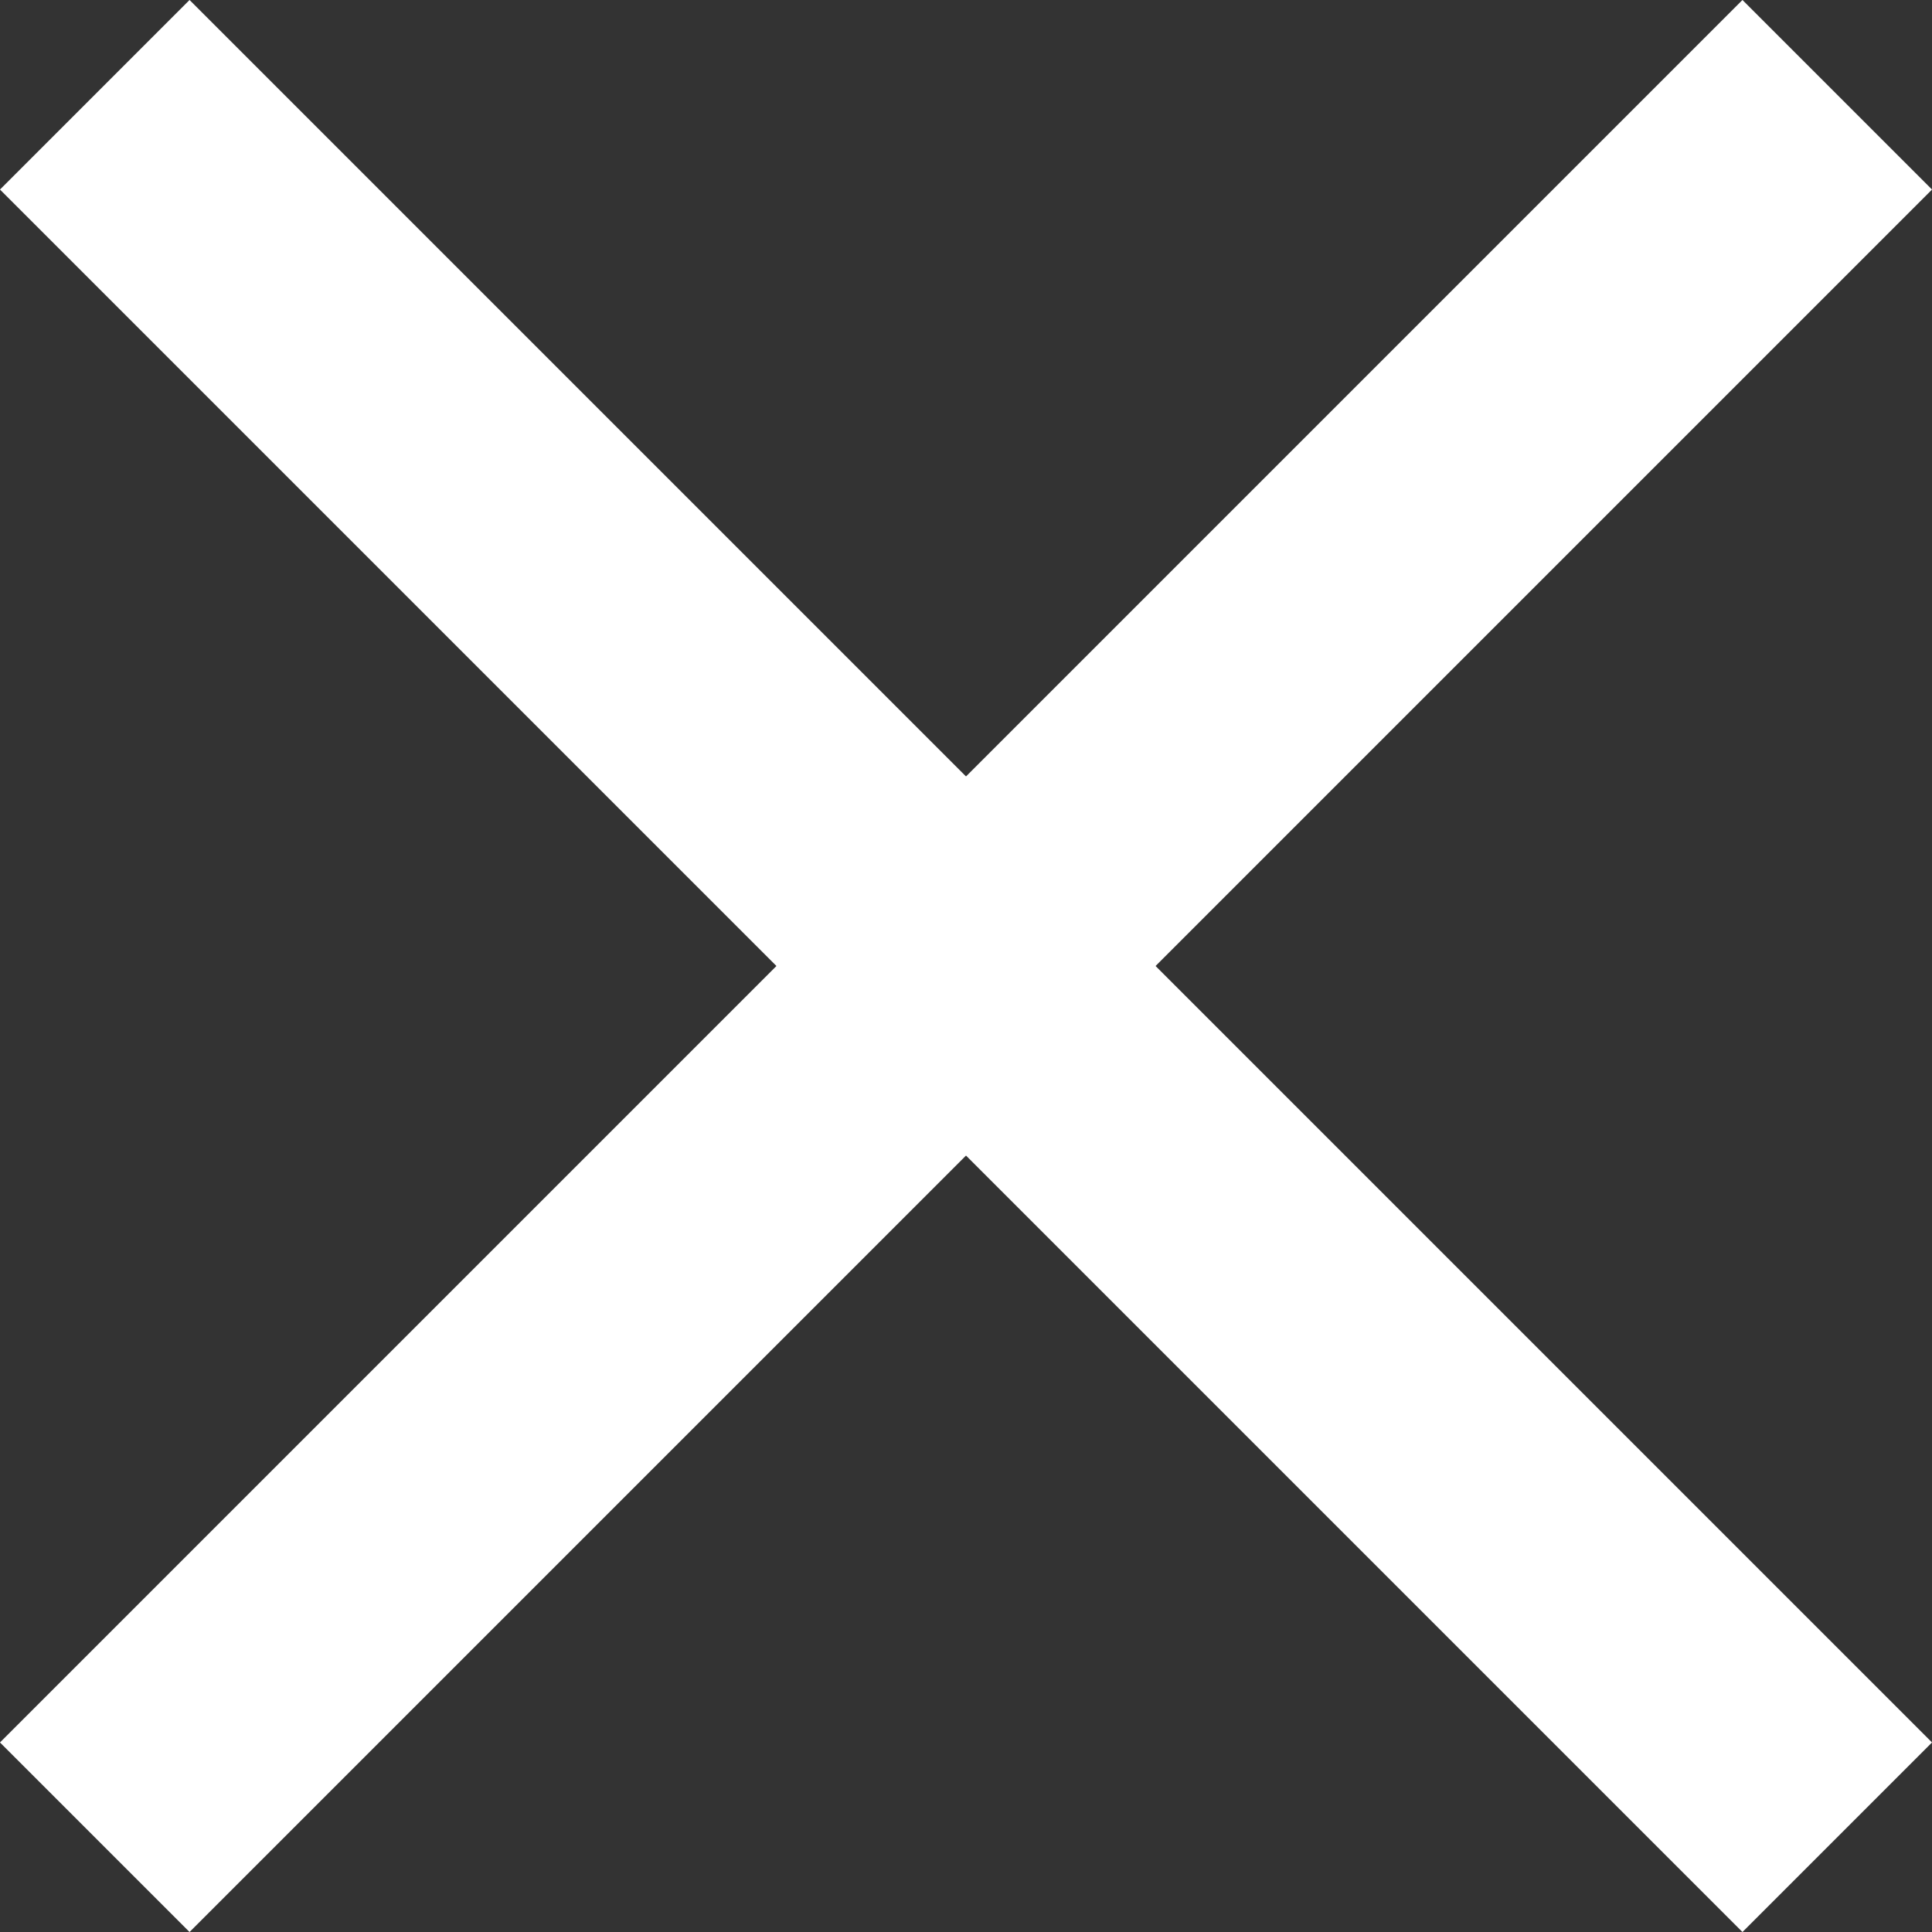
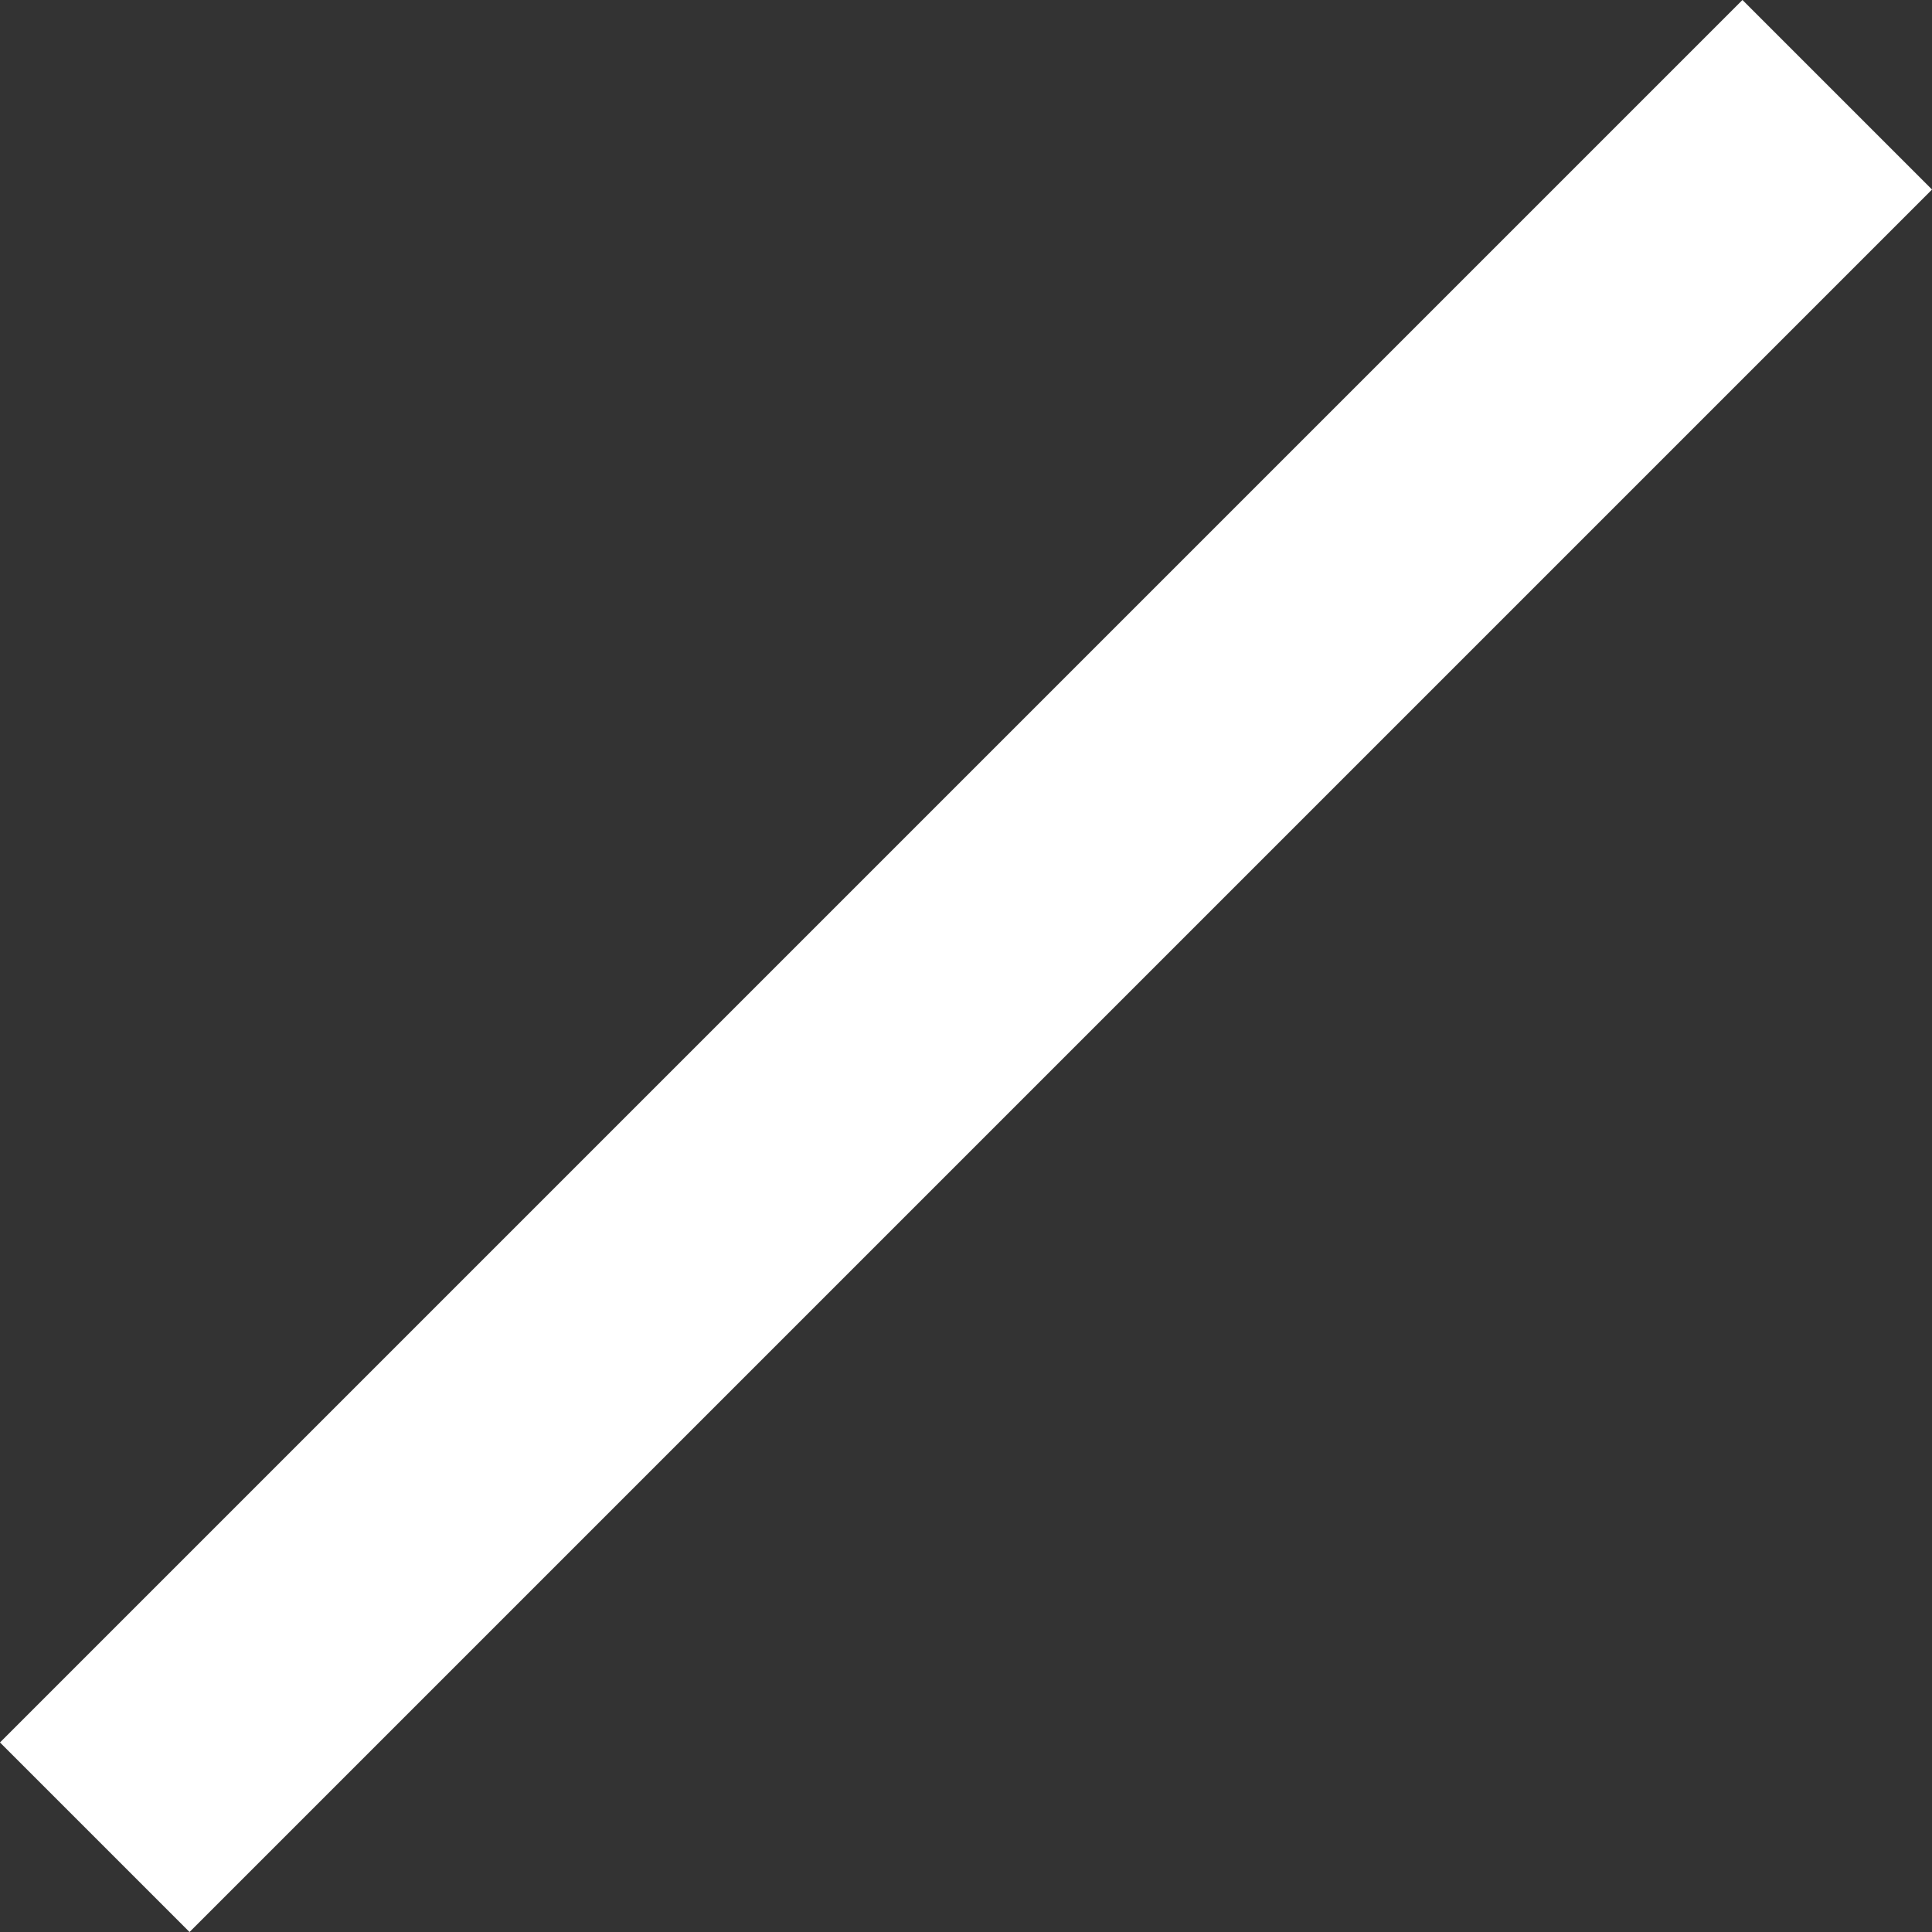
<svg xmlns="http://www.w3.org/2000/svg" width="14.414" height="14.414" viewBox="0 0 14.414 14.414">
  <rect x="0" y="0" width="14.414" height="14.414" fill="#333333" stroke="none" />
  <g id="Grupo_2030" data-name="Grupo 2030" transform="translate(0.707 0.707)">
-     <line id="Linha_86" data-name="Linha 86" x2="13" y2="13" fill="none" stroke="#fff" stroke-width="2" />
    <line id="Linha_87" data-name="Linha 87" x1="13" y2="13" fill="none" stroke="#fff" stroke-width="2" />
  </g>
</svg>